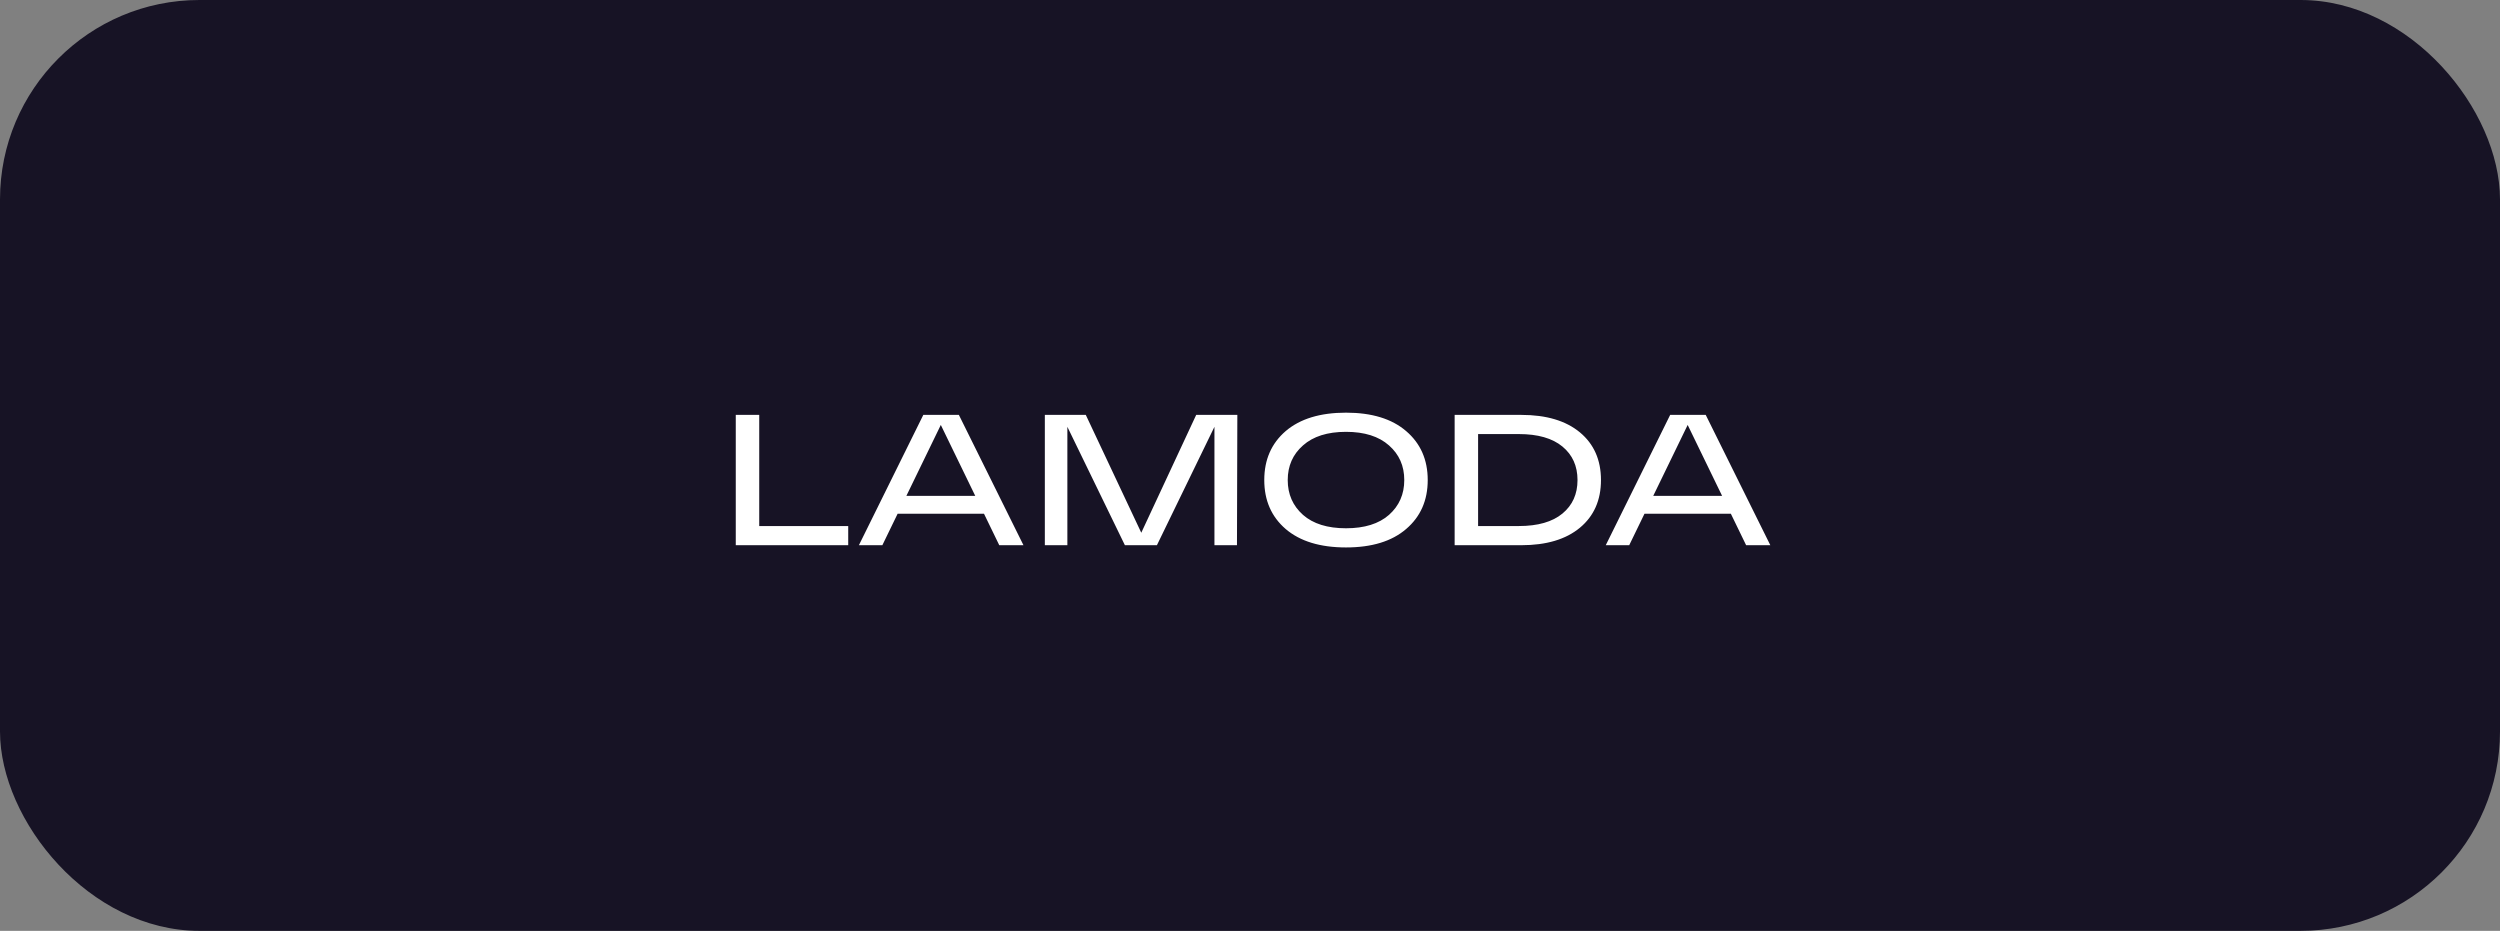
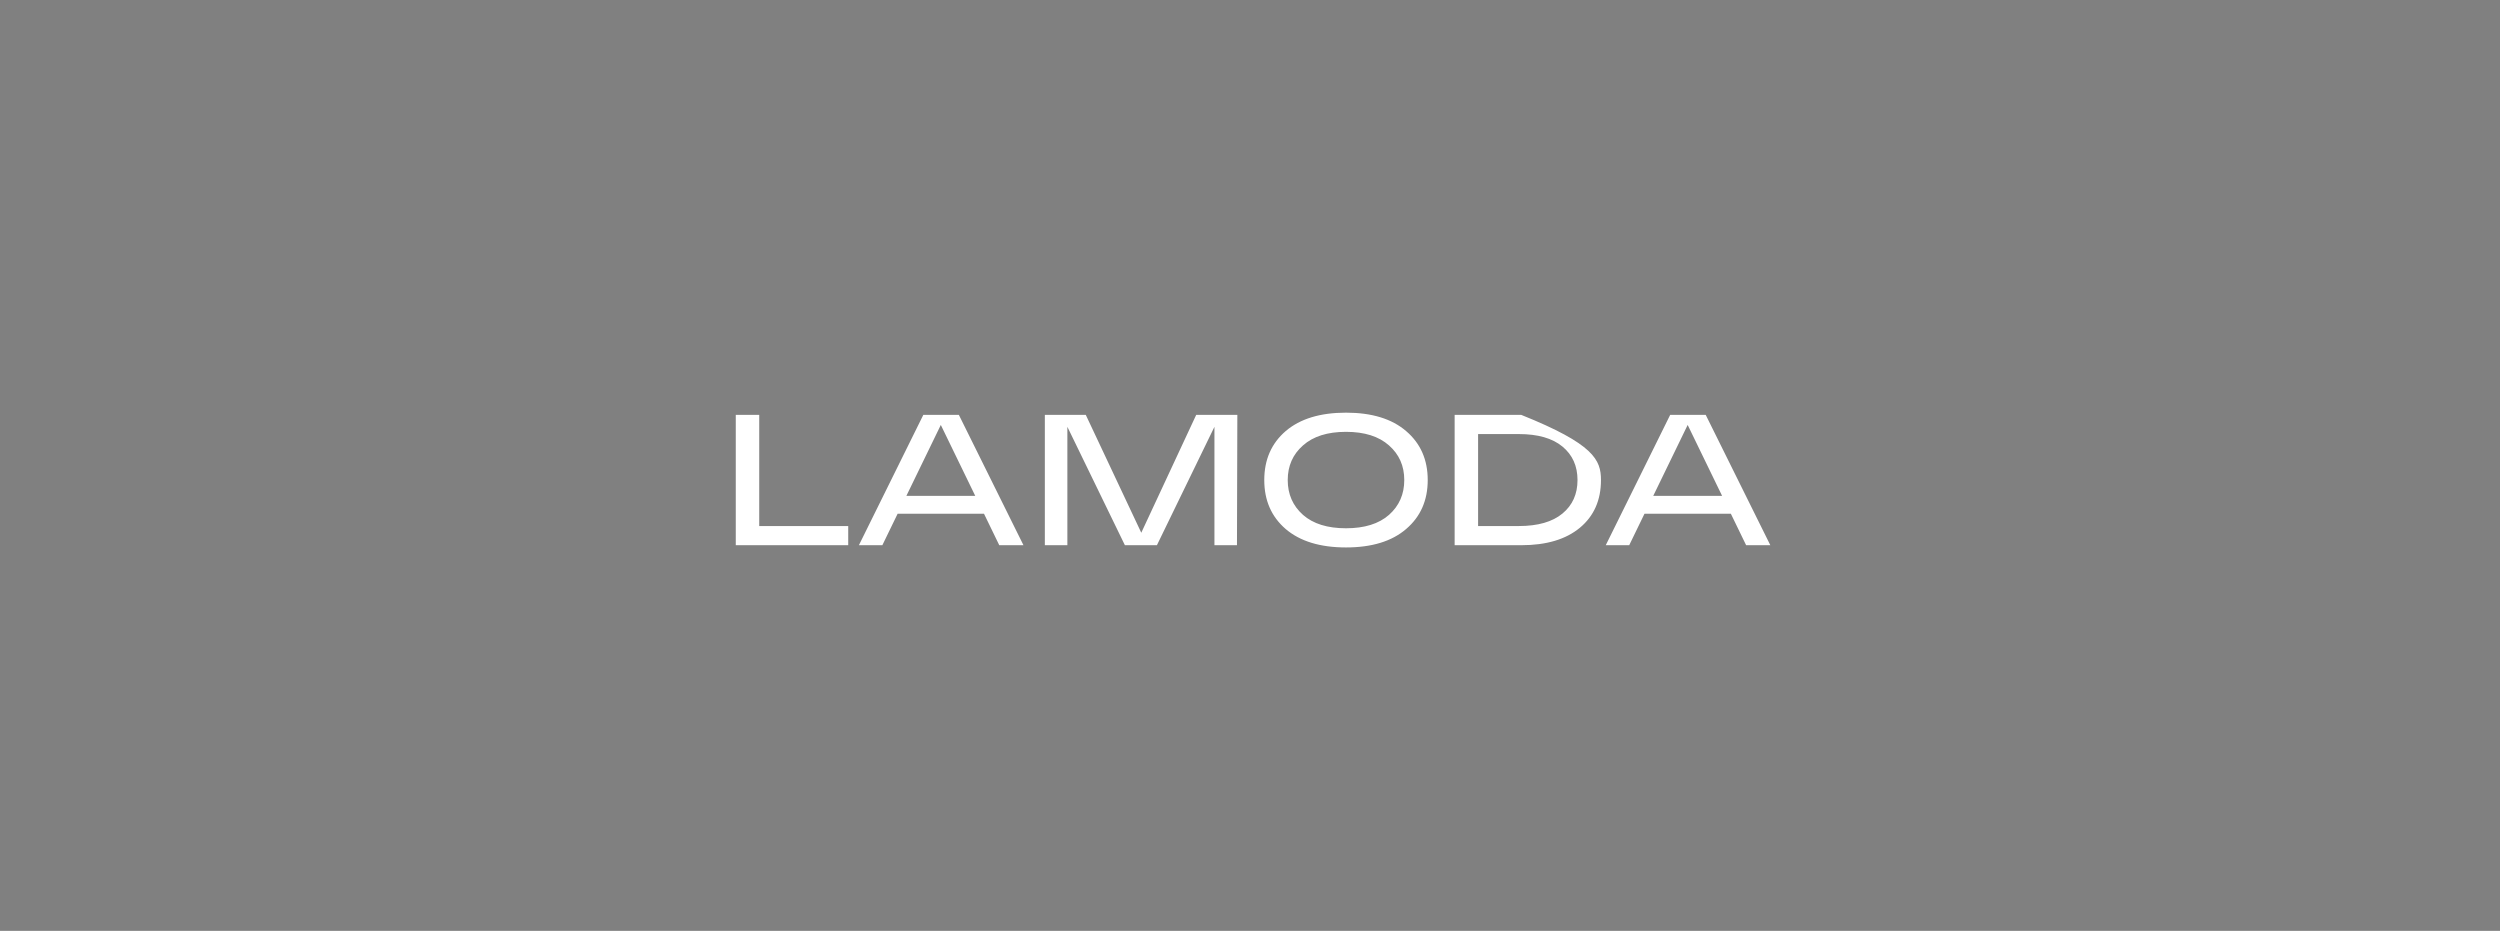
<svg xmlns="http://www.w3.org/2000/svg" width="188" height="70" viewBox="0 0 188 70" fill="none">
  <rect x="0" y="0" width="188" height="70" fill="#808080" stroke="none" />
-   <rect width="188" height="70" rx="15" fill="#171325" />
-   <path d="M55.33 41V31.2H57.094V39.558H63.786V41H55.33ZM75.145 41L73.997 38.634H67.501L66.353 41H64.589L69.433 31.2H72.107L76.965 41H75.145ZM68.159 37.29H73.339L70.749 31.956L68.159 37.29ZM89.954 31.2H93.048L93.02 41H91.326V32.096L87 41H84.592L80.266 32.096V41H78.572V31.2H81.652L85.824 40.062L89.954 31.2ZM96.683 39.782C95.61 38.858 95.073 37.631 95.073 36.1C95.073 34.569 95.61 33.342 96.683 32.418C97.766 31.494 99.278 31.032 101.219 31.032C103.16 31.032 104.668 31.494 105.741 32.418C106.824 33.342 107.365 34.569 107.365 36.1C107.365 37.631 106.824 38.858 105.741 39.782C104.668 40.706 103.16 41.168 101.219 41.168C99.278 41.168 97.766 40.706 96.683 39.782ZM97.985 33.496C97.22 34.168 96.837 35.036 96.837 36.1C96.837 37.164 97.22 38.037 97.985 38.718C98.75 39.39 99.828 39.726 101.219 39.726C102.61 39.726 103.688 39.39 104.453 38.718C105.218 38.037 105.601 37.164 105.601 36.1C105.601 35.036 105.218 34.168 104.453 33.496C103.688 32.815 102.61 32.474 101.219 32.474C99.828 32.474 98.75 32.815 97.985 33.496ZM114.401 31.2C116.286 31.2 117.756 31.639 118.811 32.516C119.865 33.393 120.393 34.588 120.393 36.1C120.393 37.612 119.865 38.807 118.811 39.684C117.756 40.561 116.286 41 114.401 41H109.389V31.2H114.401ZM114.219 39.558C115.647 39.558 116.739 39.245 117.495 38.62C118.251 37.995 118.629 37.155 118.629 36.1C118.629 35.045 118.251 34.205 117.495 33.58C116.739 32.955 115.647 32.642 114.219 32.642H111.153V39.558H114.219ZM131.309 41L130.161 38.634H123.665L122.517 41H120.753L125.597 31.2H128.271L133.129 41H131.309ZM124.323 37.29H129.503L126.913 31.956L124.323 37.29Z" fill="white" />
+   <path d="M55.33 41V31.2H57.094V39.558H63.786V41H55.33ZM75.145 41L73.997 38.634H67.501L66.353 41H64.589L69.433 31.2H72.107L76.965 41H75.145ZM68.159 37.29H73.339L70.749 31.956L68.159 37.29ZM89.954 31.2H93.048L93.02 41H91.326V32.096L87 41H84.592L80.266 32.096V41H78.572V31.2H81.652L85.824 40.062L89.954 31.2ZM96.683 39.782C95.61 38.858 95.073 37.631 95.073 36.1C95.073 34.569 95.61 33.342 96.683 32.418C97.766 31.494 99.278 31.032 101.219 31.032C103.16 31.032 104.668 31.494 105.741 32.418C106.824 33.342 107.365 34.569 107.365 36.1C107.365 37.631 106.824 38.858 105.741 39.782C104.668 40.706 103.16 41.168 101.219 41.168C99.278 41.168 97.766 40.706 96.683 39.782ZM97.985 33.496C97.22 34.168 96.837 35.036 96.837 36.1C96.837 37.164 97.22 38.037 97.985 38.718C98.75 39.39 99.828 39.726 101.219 39.726C102.61 39.726 103.688 39.39 104.453 38.718C105.218 38.037 105.601 37.164 105.601 36.1C105.601 35.036 105.218 34.168 104.453 33.496C103.688 32.815 102.61 32.474 101.219 32.474C99.828 32.474 98.75 32.815 97.985 33.496ZM114.401 31.2C119.865 33.393 120.393 34.588 120.393 36.1C120.393 37.612 119.865 38.807 118.811 39.684C117.756 40.561 116.286 41 114.401 41H109.389V31.2H114.401ZM114.219 39.558C115.647 39.558 116.739 39.245 117.495 38.62C118.251 37.995 118.629 37.155 118.629 36.1C118.629 35.045 118.251 34.205 117.495 33.58C116.739 32.955 115.647 32.642 114.219 32.642H111.153V39.558H114.219ZM131.309 41L130.161 38.634H123.665L122.517 41H120.753L125.597 31.2H128.271L133.129 41H131.309ZM124.323 37.29H129.503L126.913 31.956L124.323 37.29Z" fill="white" />
</svg>